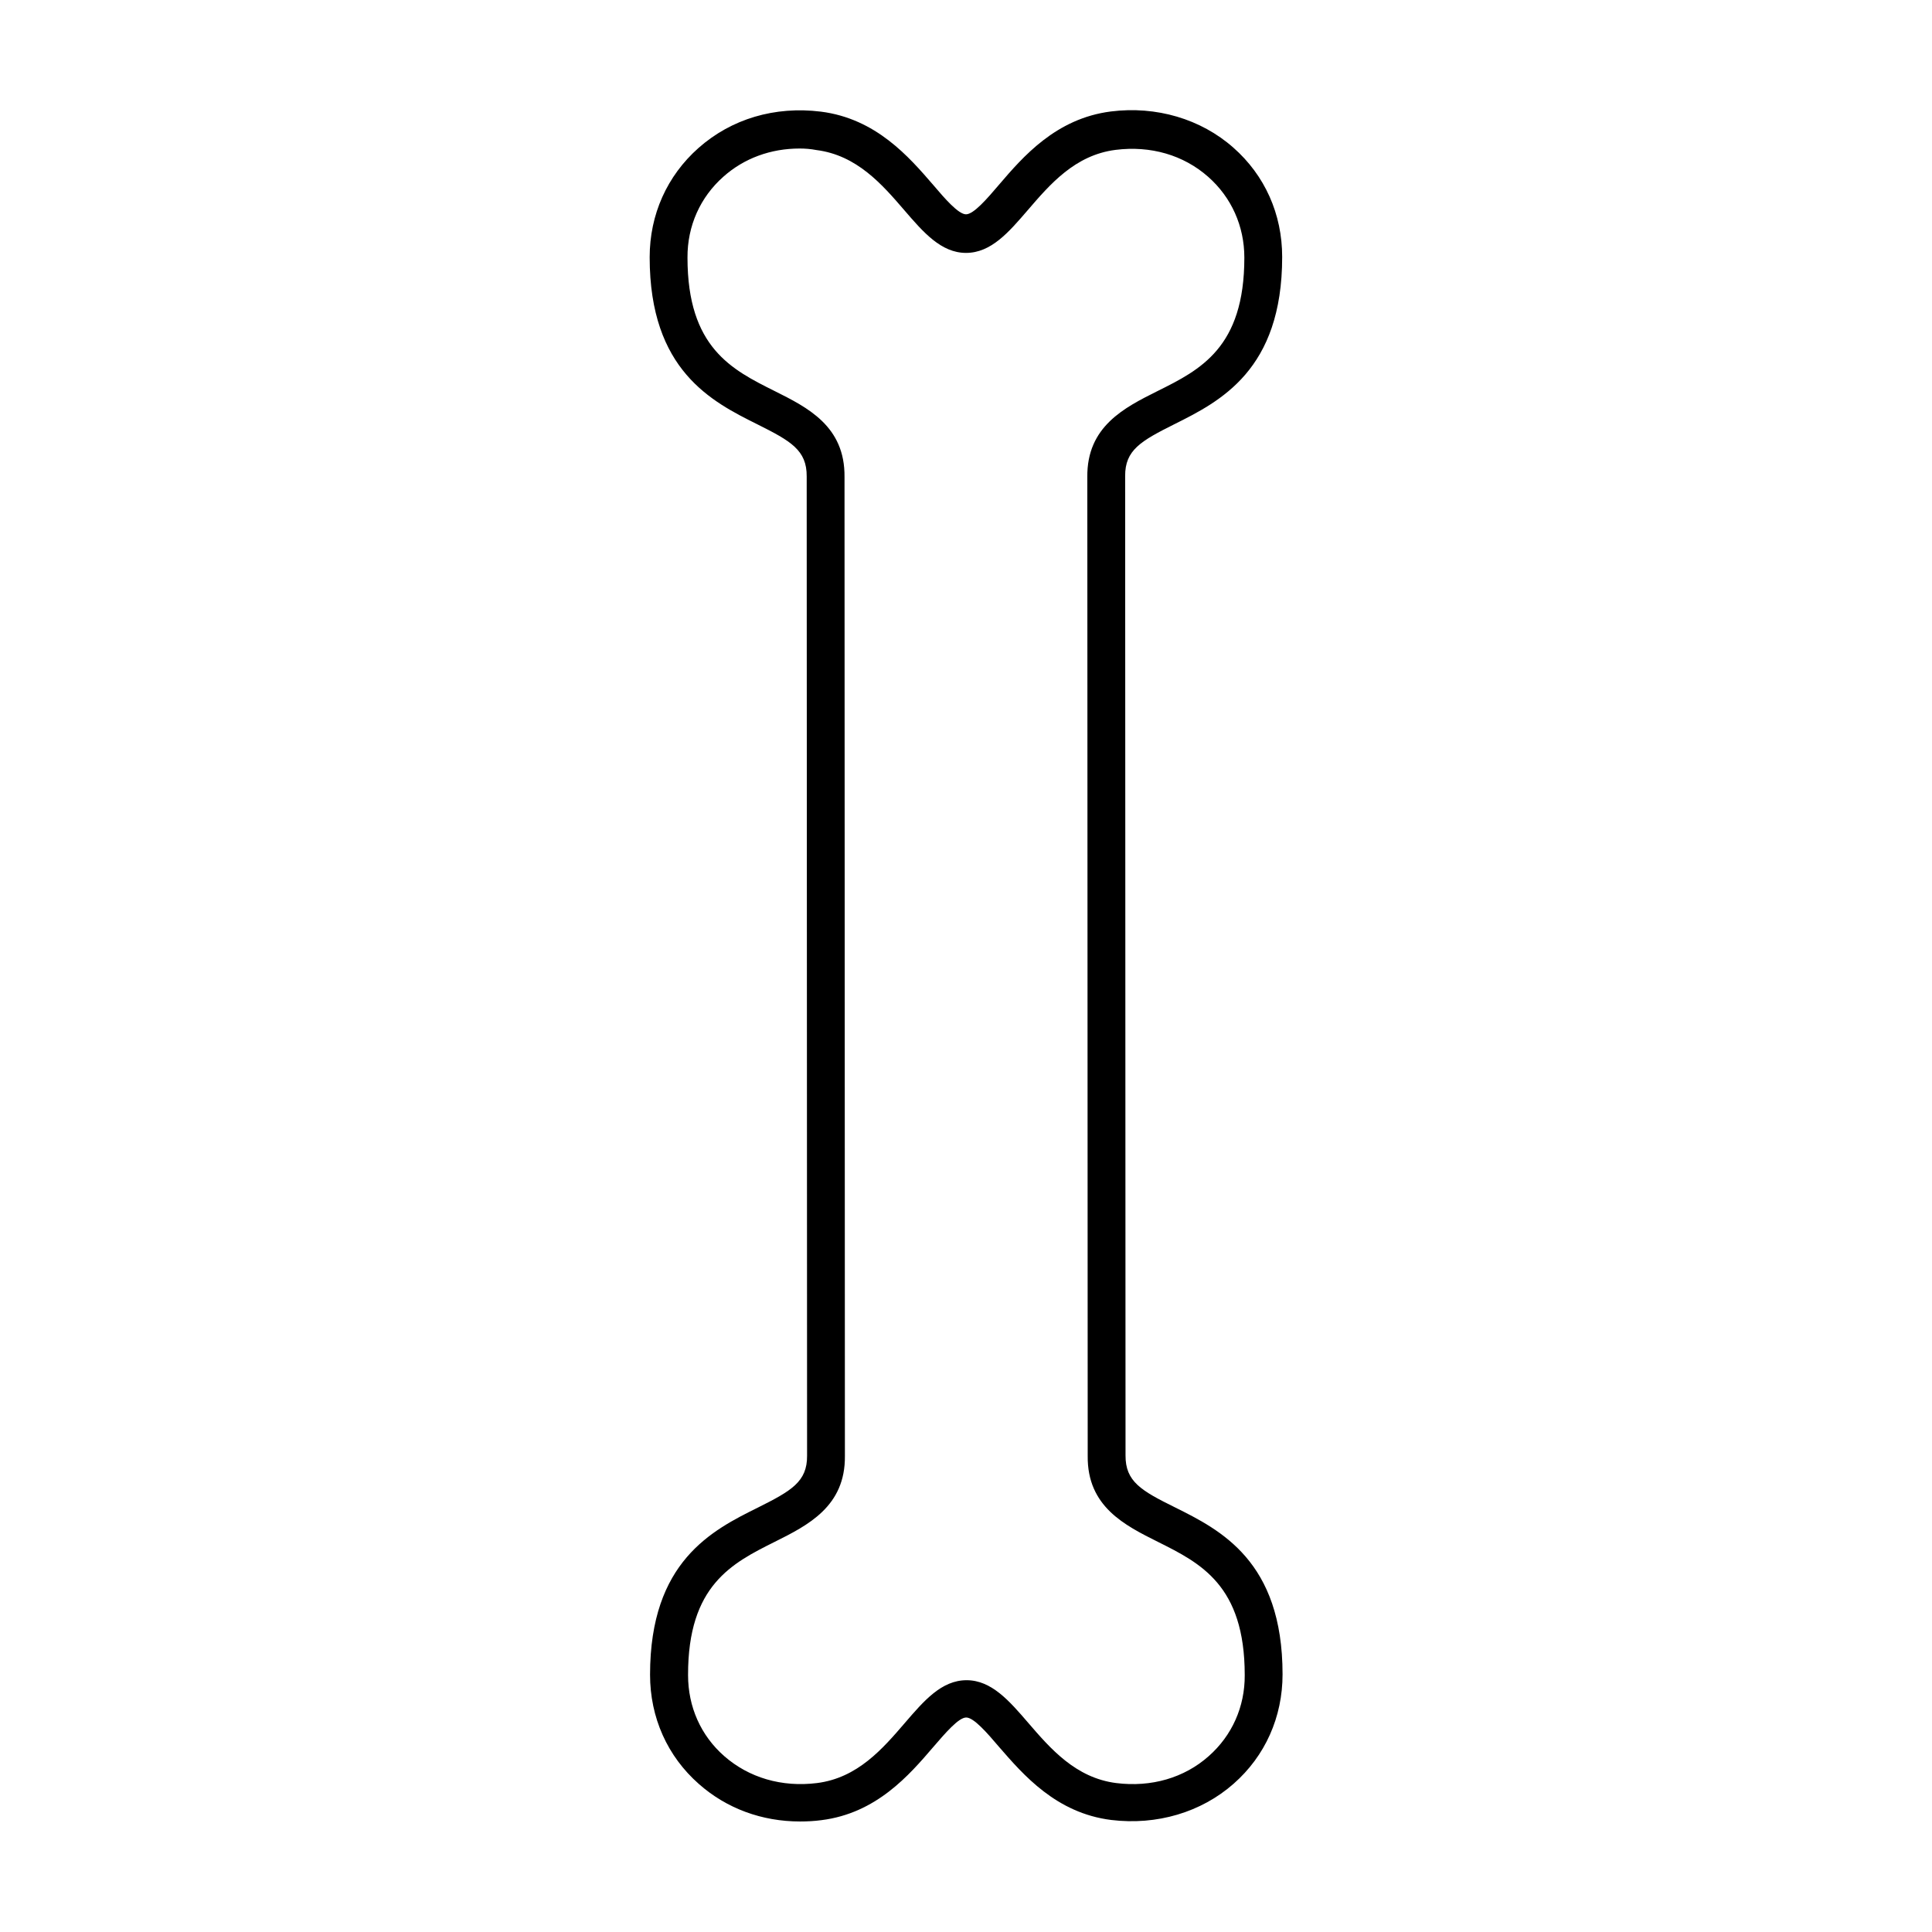
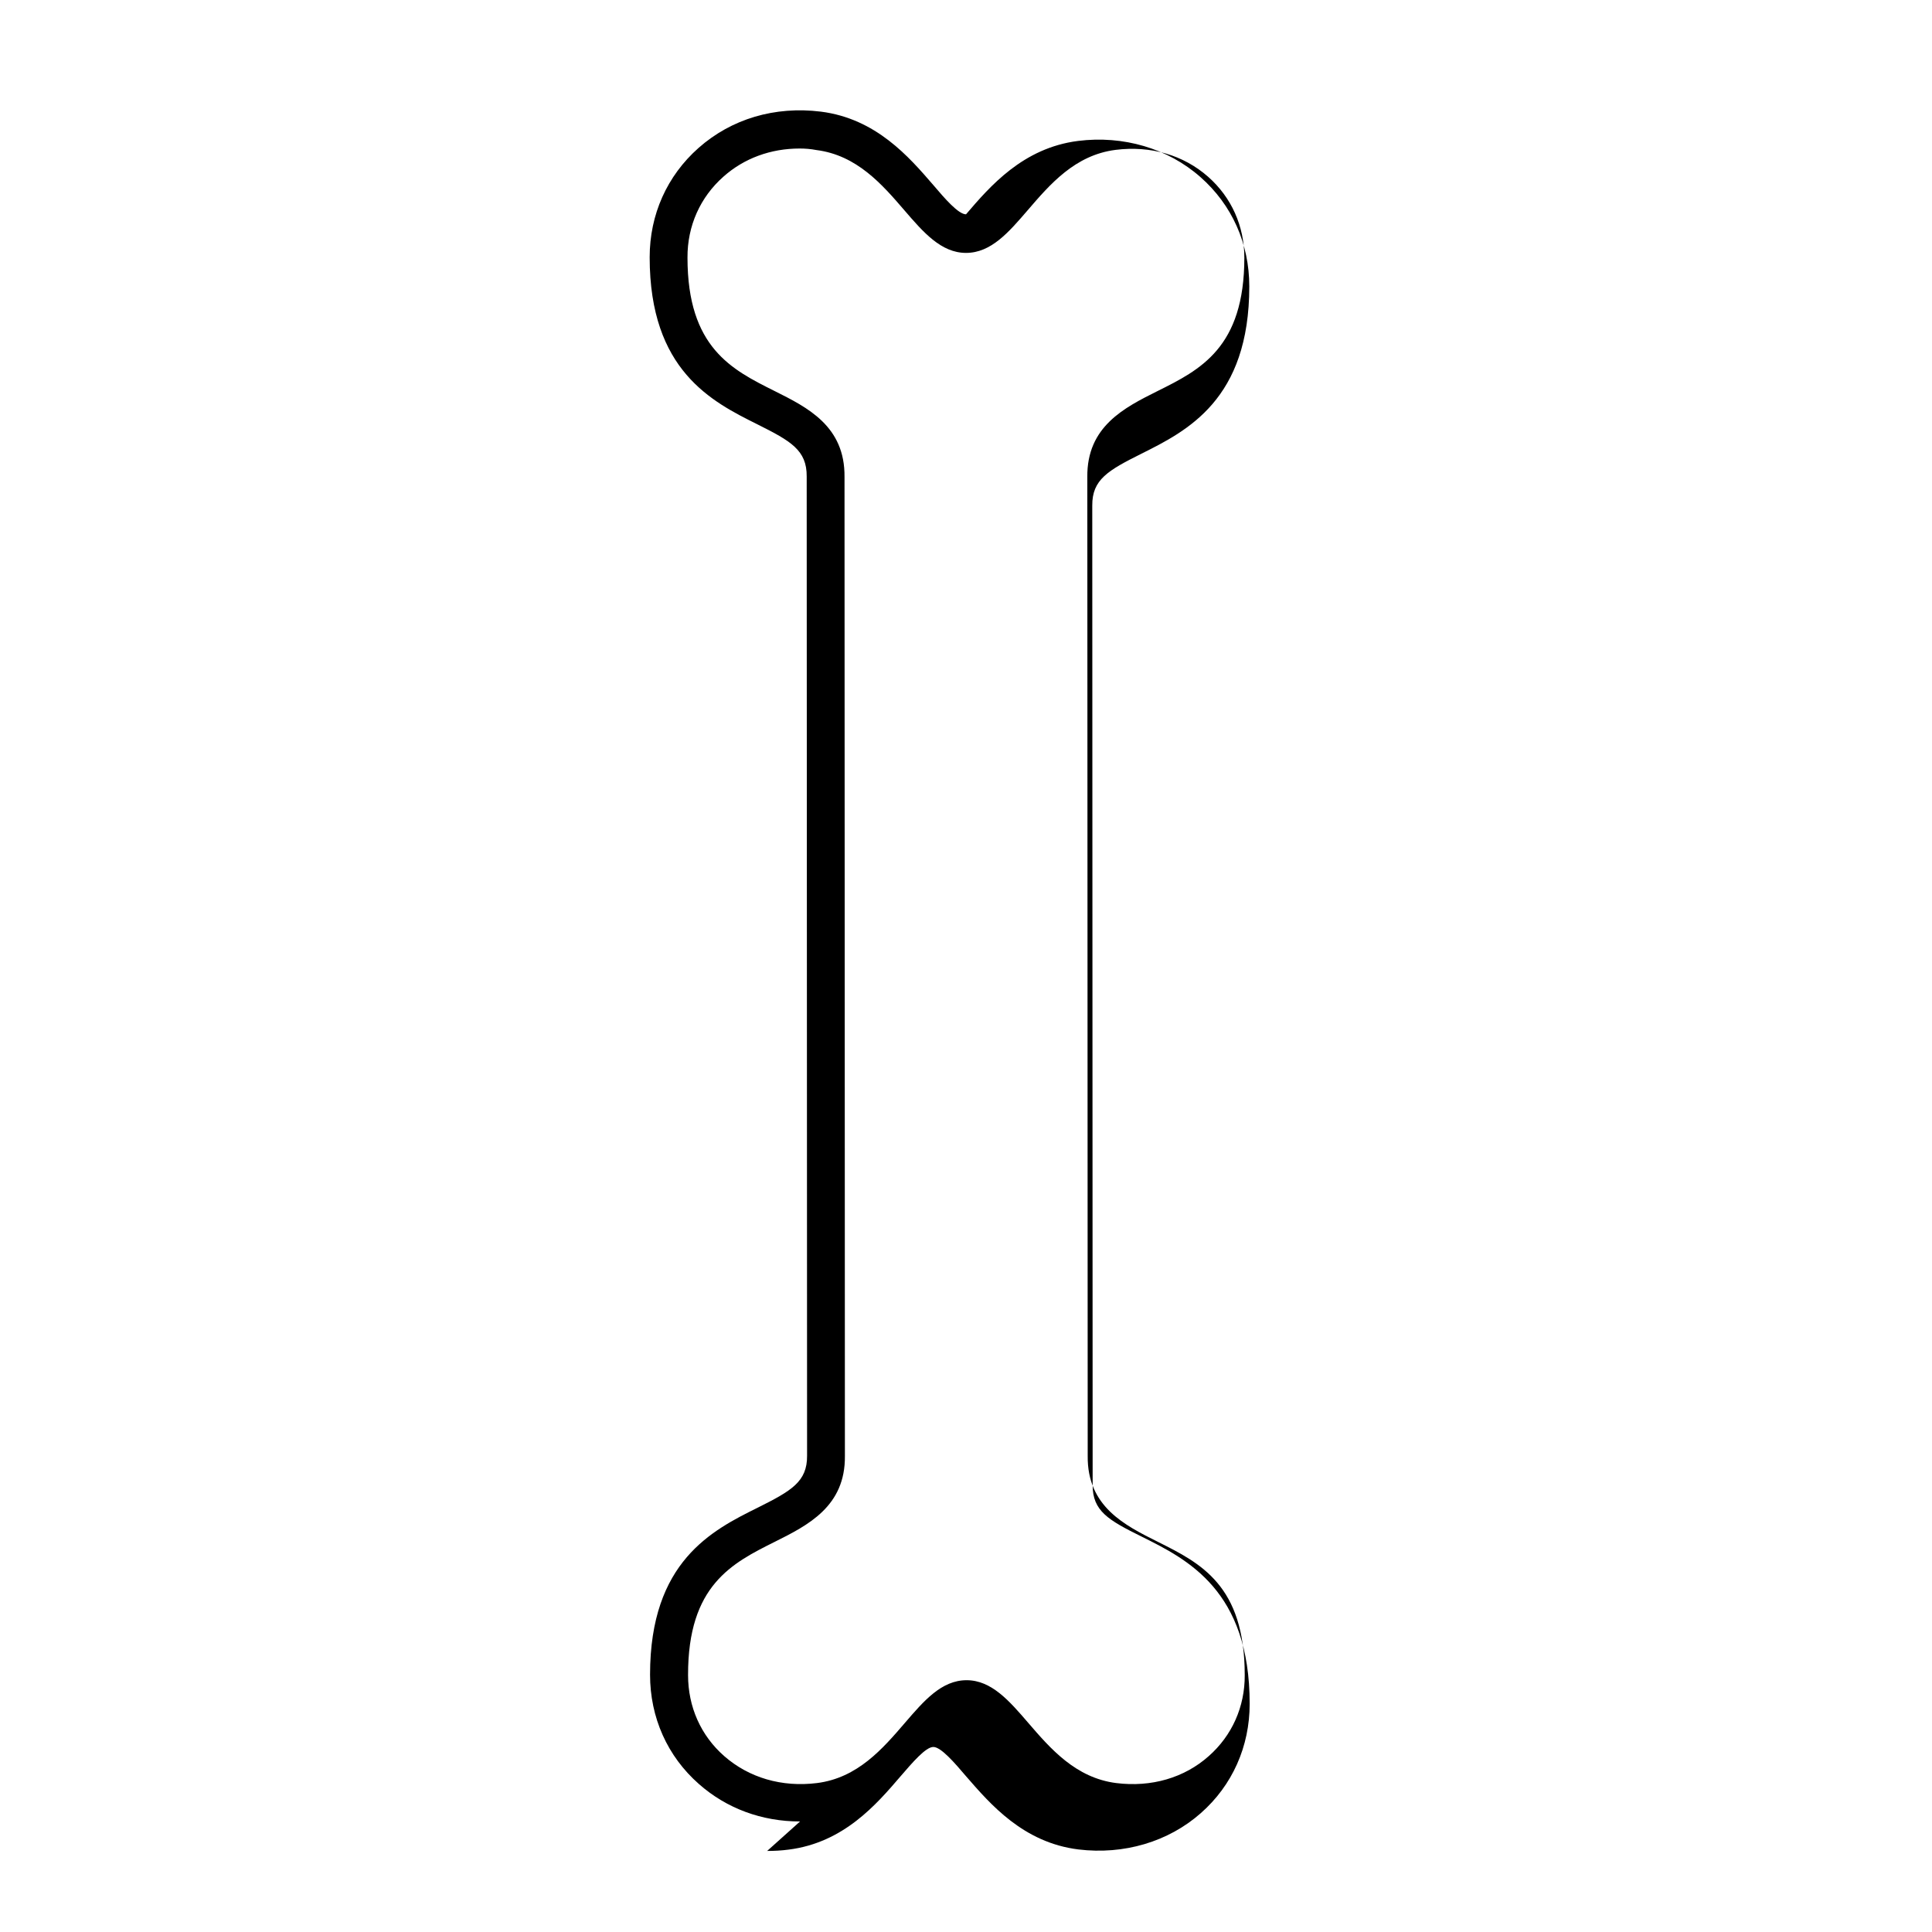
<svg xmlns="http://www.w3.org/2000/svg" fill="#000000" width="800px" height="800px" version="1.1" viewBox="144 144 512 512">
-   <path d="m356.02 626.71c-10.078 0-19.445-3.426-26.801-9.926-8.363-7.356-12.949-17.633-12.949-28.969 0-30.027 16.473-38.289 28.566-44.285 8.867-4.434 13.098-6.852 13.047-13.754l-0.102-259.51c0.051-6.953-4.18-9.371-13.047-13.805-12.043-5.996-28.566-14.258-28.566-44.285 0-11.285 4.586-21.562 12.949-28.969 8.715-7.707 20.203-11.133 32.445-9.621 14.609 1.863 23.328 11.992 29.727 19.398 3.125 3.68 6.699 7.809 8.715 7.809s5.594-4.133 8.715-7.809c6.348-7.406 15.062-17.582 29.676-19.445 11.992-1.512 23.832 1.965 32.445 9.574 8.363 7.356 12.949 17.633 12.949 28.969 0 30.027-16.473 38.289-28.566 44.336-8.867 4.434-13.098 6.852-13.047 13.754l0.102 259.51c-0.051 6.953 4.18 9.371 13.047 13.754 12.043 5.996 28.566 14.207 28.566 44.285 0 11.285-4.586 21.613-12.949 28.969-8.613 7.609-20.402 11.082-32.445 9.621-14.609-1.812-23.328-11.992-29.727-19.348-3.125-3.68-6.699-7.809-8.715-7.809s-5.543 4.133-8.715 7.809c-6.348 7.406-15.062 17.582-29.676 19.398-1.867 0.25-3.781 0.348-5.644 0.348zm-0.102-443.35c-7.656 0-14.711 2.57-20.203 7.457-6.144 5.441-9.574 13.047-9.523 21.461 0 23.832 11.738 29.676 23.023 35.316 8.766 4.383 18.742 9.32 18.59 22.824l0.102 259.41c0.152 13.402-9.824 18.391-18.59 22.773-11.285 5.644-23.023 11.488-22.973 35.316 0 8.414 3.375 16.02 9.574 21.461 6.551 5.742 15.266 8.312 24.586 7.152 10.781-1.359 17.434-9.117 23.328-15.973 4.988-5.793 9.672-11.285 16.324-11.285 6.602 0 11.336 5.492 16.324 11.285 5.894 6.852 12.594 14.609 23.328 15.973 9.27 1.16 18.035-1.359 24.535-7.152 6.144-5.441 9.574-13.047 9.523-21.461 0-23.832-11.738-29.676-23.023-35.316-8.766-4.383-18.742-9.32-18.59-22.773l-0.102-259.41c-0.152-13.402 9.824-18.391 18.59-22.773 11.336-5.644 23.023-11.488 23.023-35.367 0-8.363-3.426-15.973-9.574-21.41-6.551-5.793-15.266-8.312-24.535-7.152-10.781 1.359-17.434 9.168-23.328 16.02-4.988 5.793-9.672 11.285-16.324 11.285-6.602 0-11.336-5.492-16.324-11.285-5.894-6.852-12.594-14.609-23.328-15.973-1.562-0.301-3.023-0.402-4.434-0.402z" />
+   <path d="m356.02 626.71c-10.078 0-19.445-3.426-26.801-9.926-8.363-7.356-12.949-17.633-12.949-28.969 0-30.027 16.473-38.289 28.566-44.285 8.867-4.434 13.098-6.852 13.047-13.754l-0.102-259.51c0.051-6.953-4.18-9.371-13.047-13.805-12.043-5.996-28.566-14.258-28.566-44.285 0-11.285 4.586-21.562 12.949-28.969 8.715-7.707 20.203-11.133 32.445-9.621 14.609 1.863 23.328 11.992 29.727 19.398 3.125 3.68 6.699 7.809 8.715 7.809c6.348-7.406 15.062-17.582 29.676-19.445 11.992-1.512 23.832 1.965 32.445 9.574 8.363 7.356 12.949 17.633 12.949 28.969 0 30.027-16.473 38.289-28.566 44.336-8.867 4.434-13.098 6.852-13.047 13.754l0.102 259.51c-0.051 6.953 4.18 9.371 13.047 13.754 12.043 5.996 28.566 14.207 28.566 44.285 0 11.285-4.586 21.613-12.949 28.969-8.613 7.609-20.402 11.082-32.445 9.621-14.609-1.812-23.328-11.992-29.727-19.348-3.125-3.68-6.699-7.809-8.715-7.809s-5.543 4.133-8.715 7.809c-6.348 7.406-15.062 17.582-29.676 19.398-1.867 0.25-3.781 0.348-5.644 0.348zm-0.102-443.35c-7.656 0-14.711 2.57-20.203 7.457-6.144 5.441-9.574 13.047-9.523 21.461 0 23.832 11.738 29.676 23.023 35.316 8.766 4.383 18.742 9.32 18.59 22.824l0.102 259.41c0.152 13.402-9.824 18.391-18.59 22.773-11.285 5.644-23.023 11.488-22.973 35.316 0 8.414 3.375 16.02 9.574 21.461 6.551 5.742 15.266 8.312 24.586 7.152 10.781-1.359 17.434-9.117 23.328-15.973 4.988-5.793 9.672-11.285 16.324-11.285 6.602 0 11.336 5.492 16.324 11.285 5.894 6.852 12.594 14.609 23.328 15.973 9.27 1.16 18.035-1.359 24.535-7.152 6.144-5.441 9.574-13.047 9.523-21.461 0-23.832-11.738-29.676-23.023-35.316-8.766-4.383-18.742-9.32-18.59-22.773l-0.102-259.41c-0.152-13.402 9.824-18.391 18.59-22.773 11.336-5.644 23.023-11.488 23.023-35.367 0-8.363-3.426-15.973-9.574-21.41-6.551-5.793-15.266-8.312-24.535-7.152-10.781 1.359-17.434 9.168-23.328 16.02-4.988 5.793-9.672 11.285-16.324 11.285-6.602 0-11.336-5.492-16.324-11.285-5.894-6.852-12.594-14.609-23.328-15.973-1.562-0.301-3.023-0.402-4.434-0.402z" />
</svg>